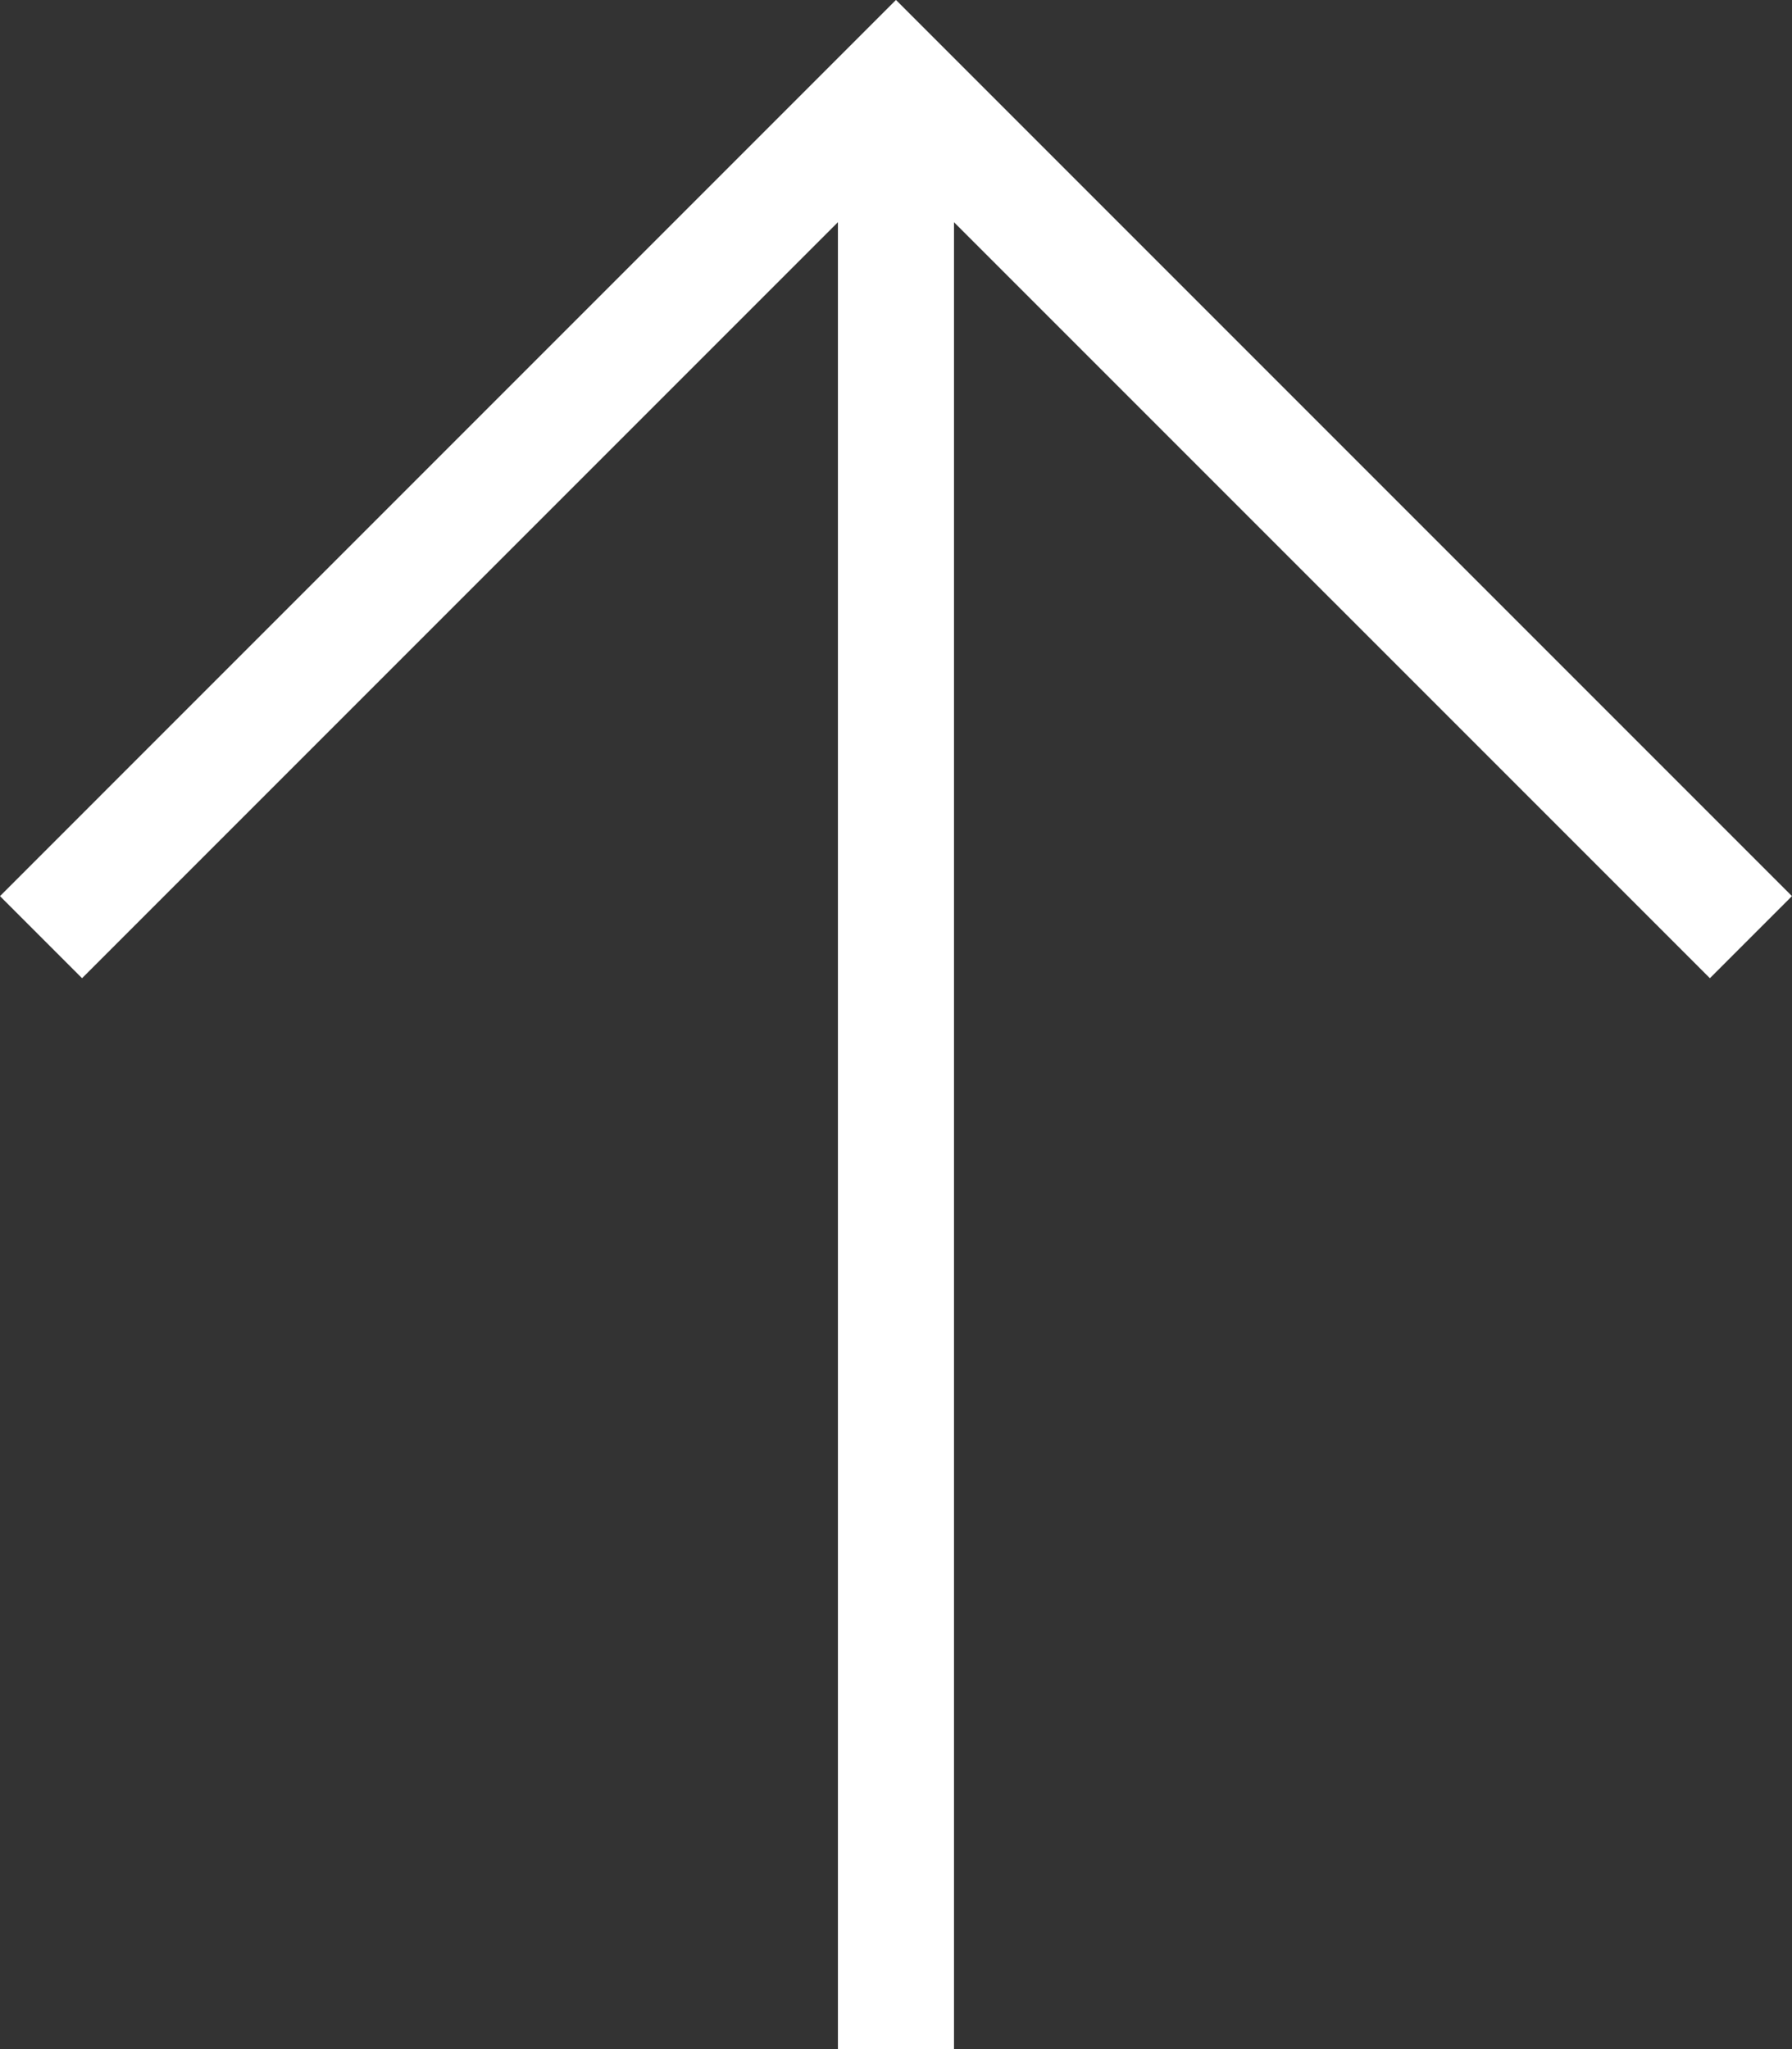
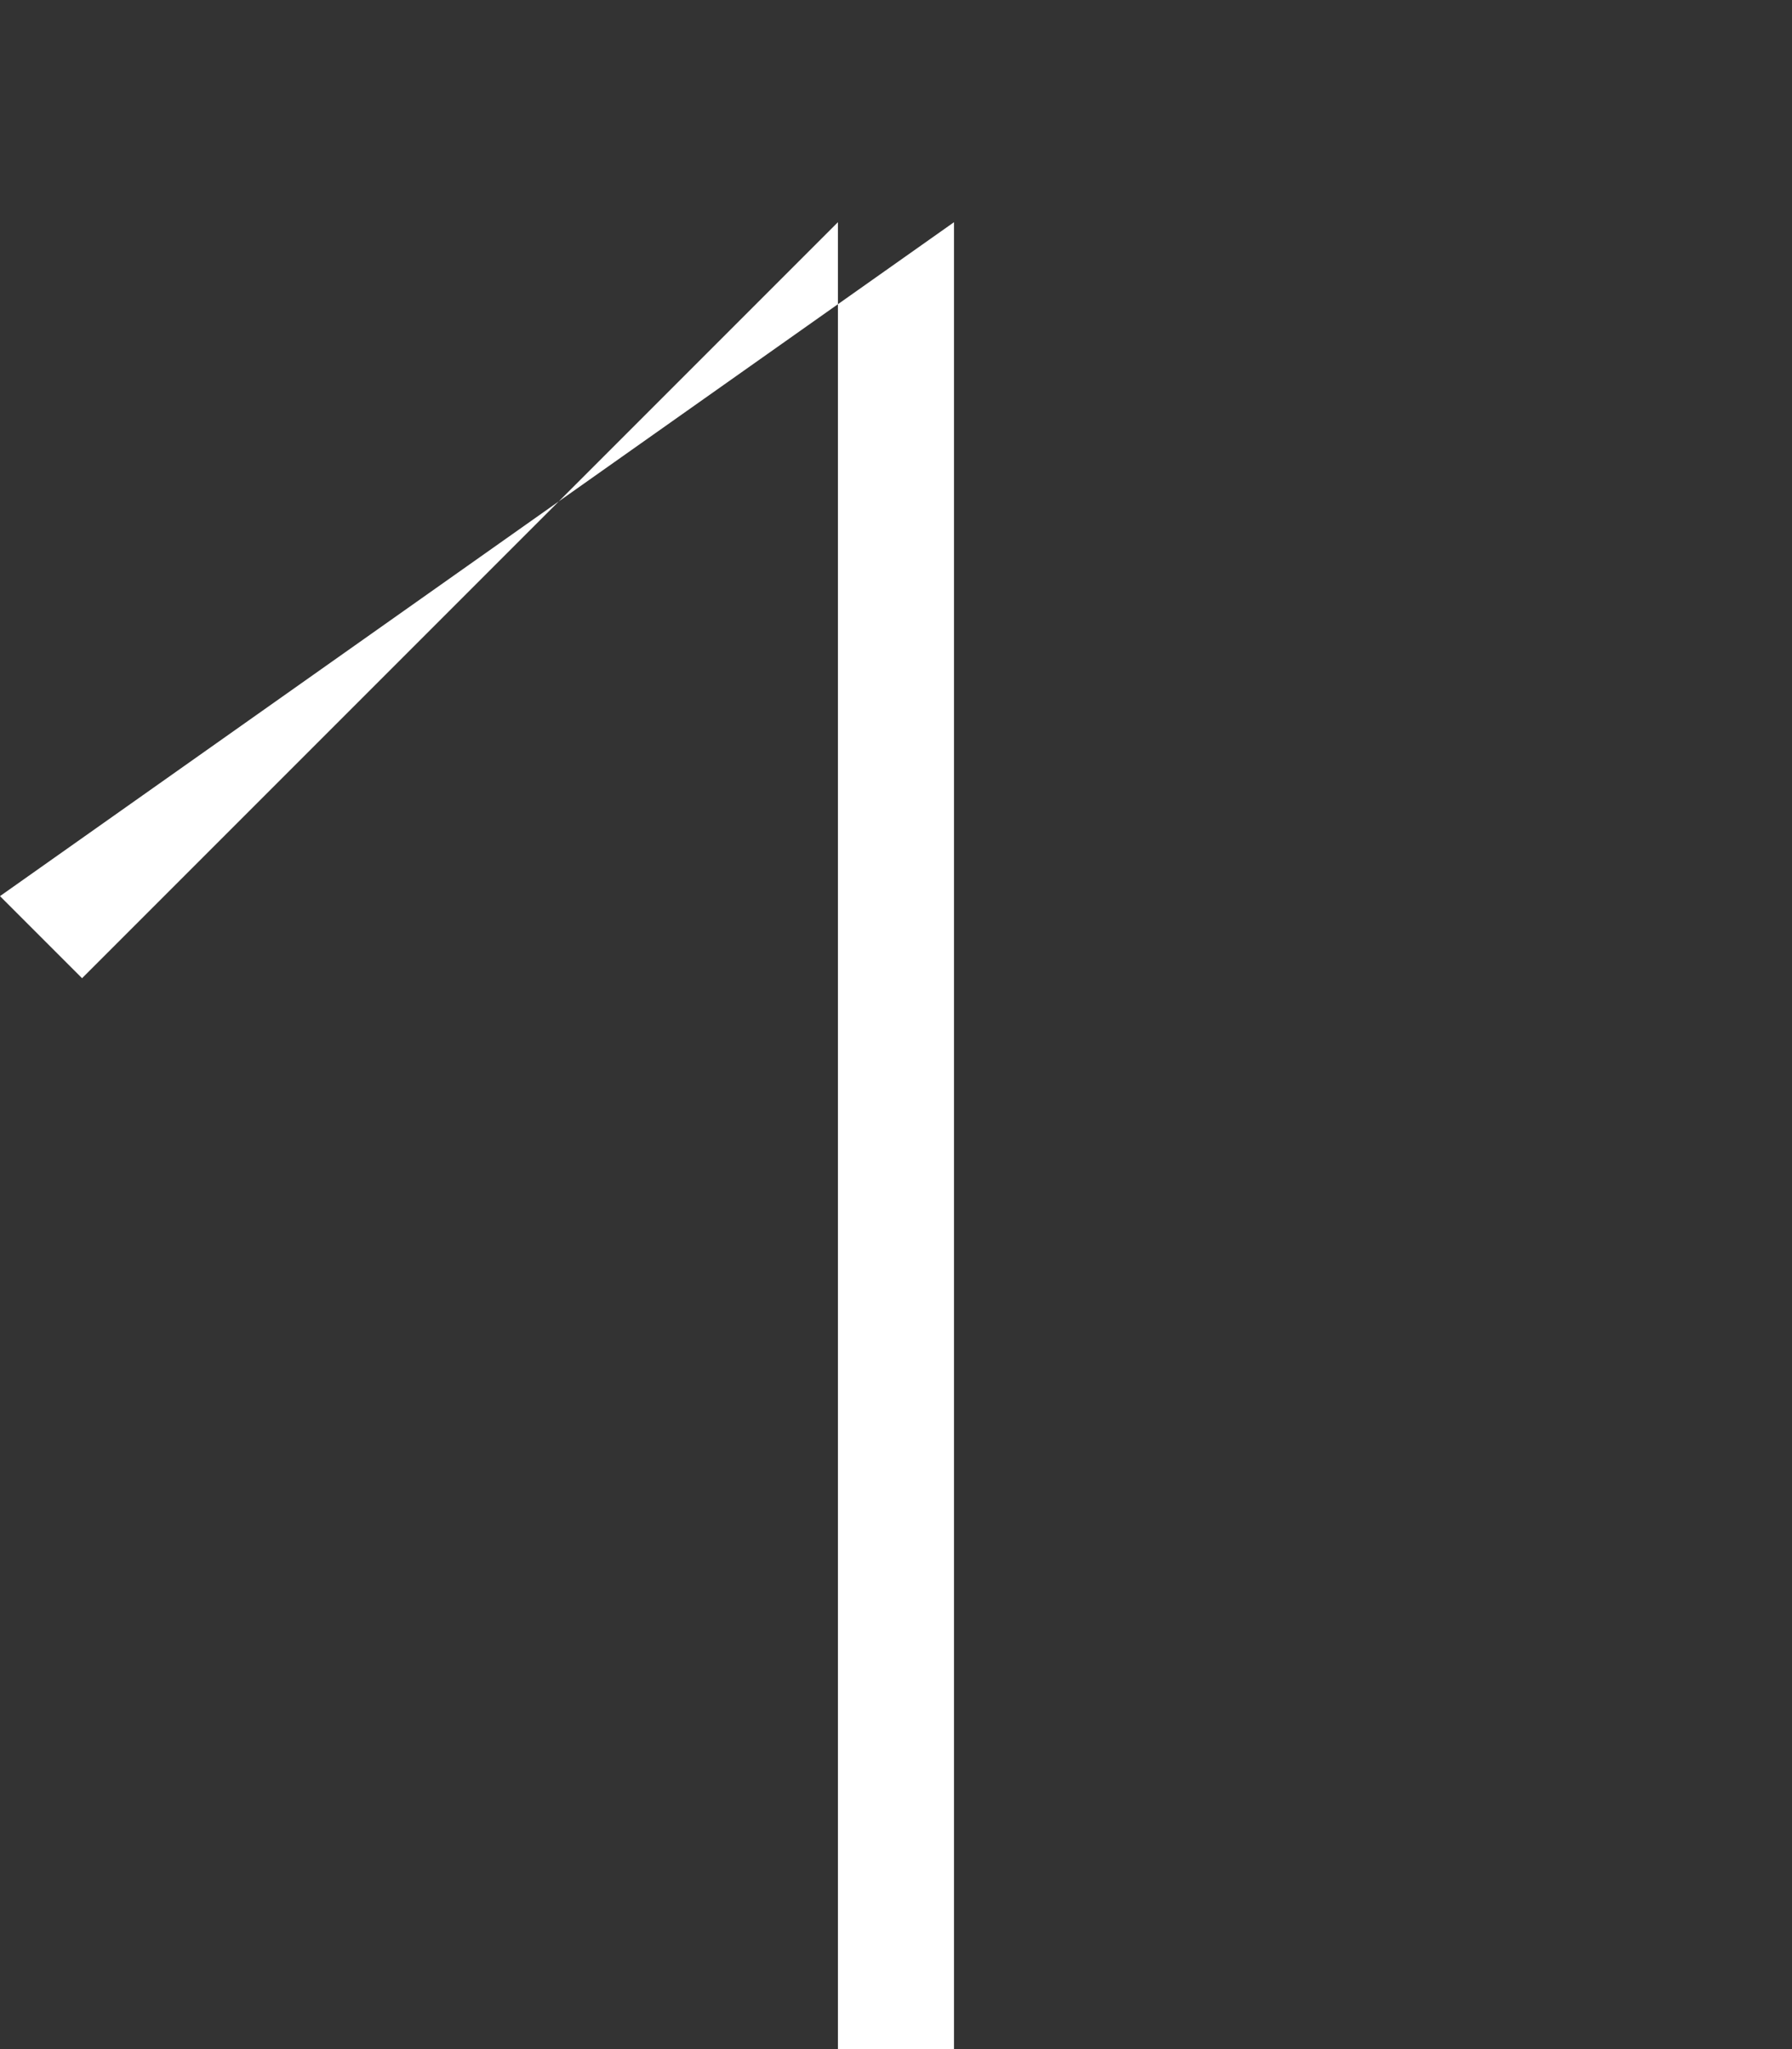
<svg xmlns="http://www.w3.org/2000/svg" width="44" height="50.302" viewBox="0 0 44 50.302">
  <rect x="0" y="0" width="44" height="50.302" fill="#333333" stroke="none" />
-   <path id="icon-arrow" d="M103.568,80.839l-2.015,2.015,18.559,18.559H75.265v2.85h44.847l-18.559,18.56,2.015,2.015,22-22Z" transform="translate(-80.839 125.567) rotate(-90)" fill="#fff" />
+   <path id="icon-arrow" d="M103.568,80.839l-2.015,2.015,18.559,18.559H75.265v2.85h44.847Z" transform="translate(-80.839 125.567) rotate(-90)" fill="#fff" />
</svg>